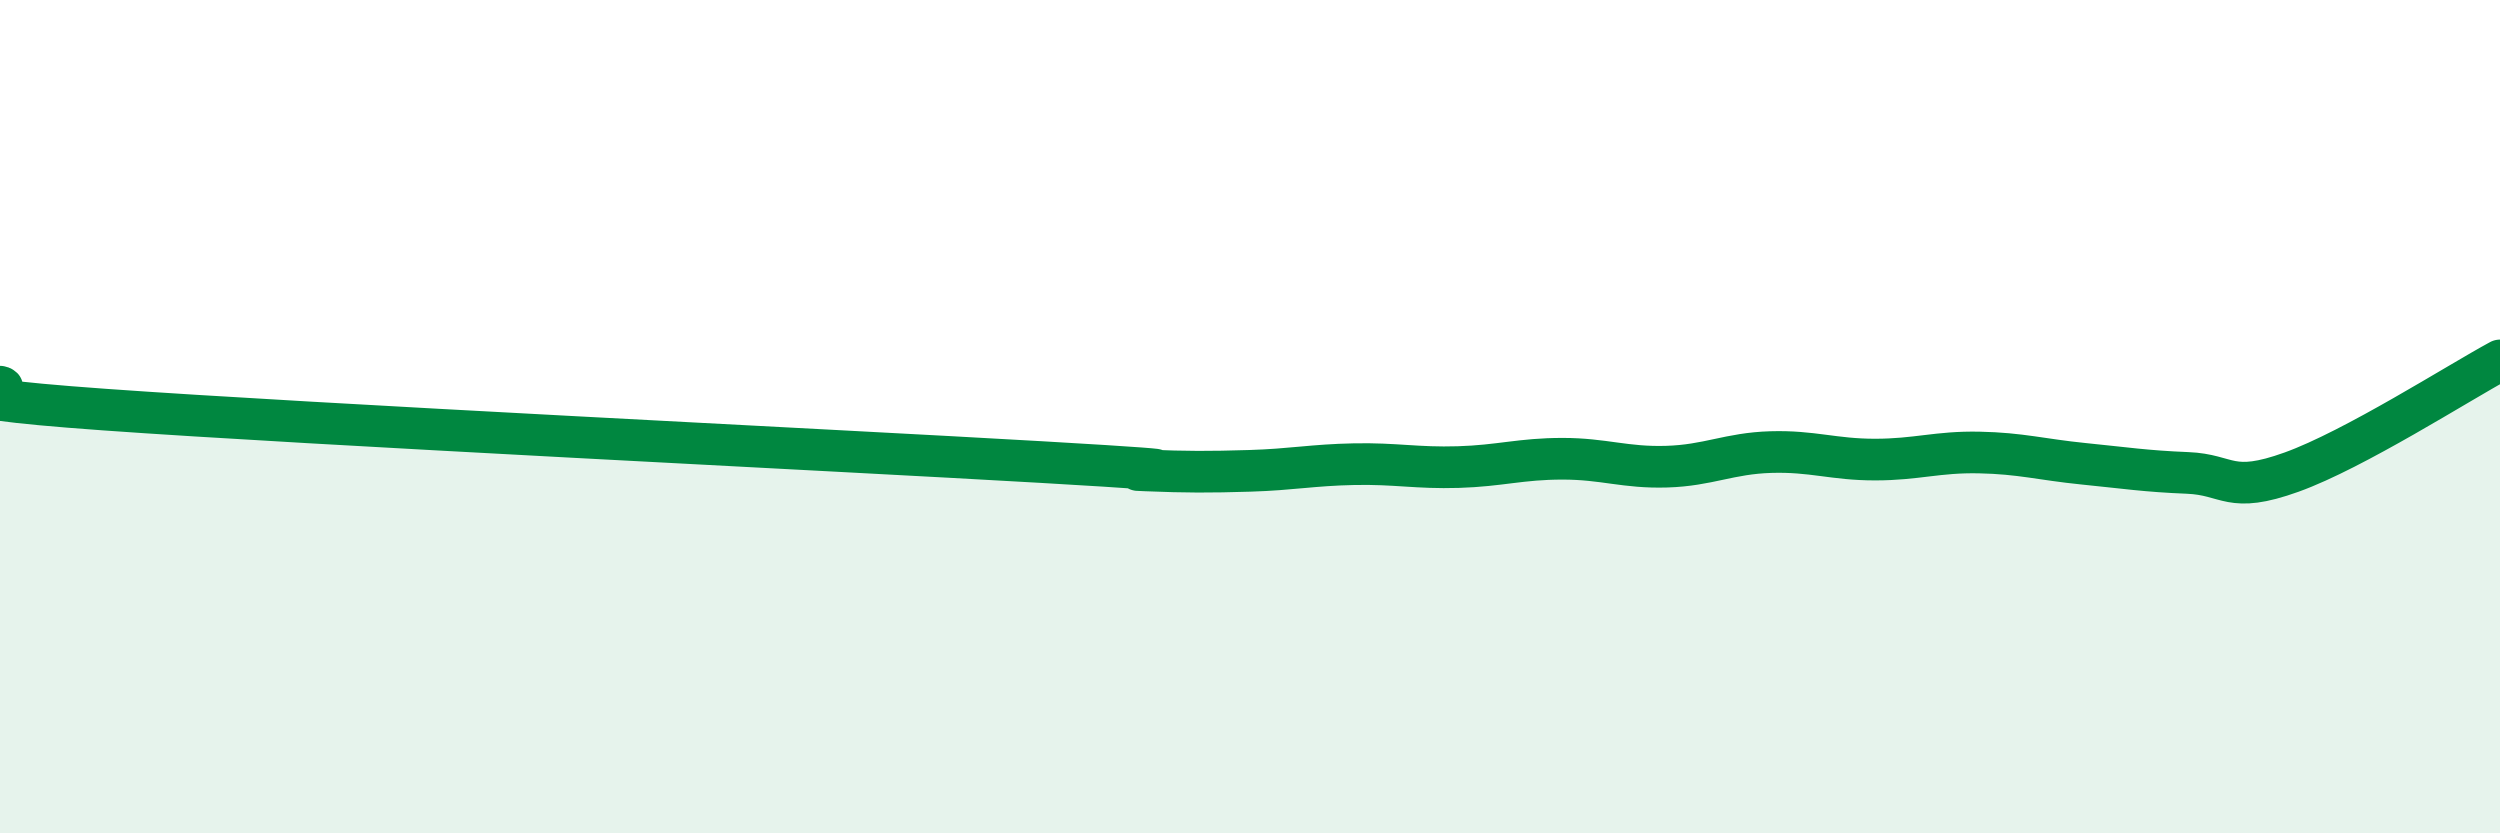
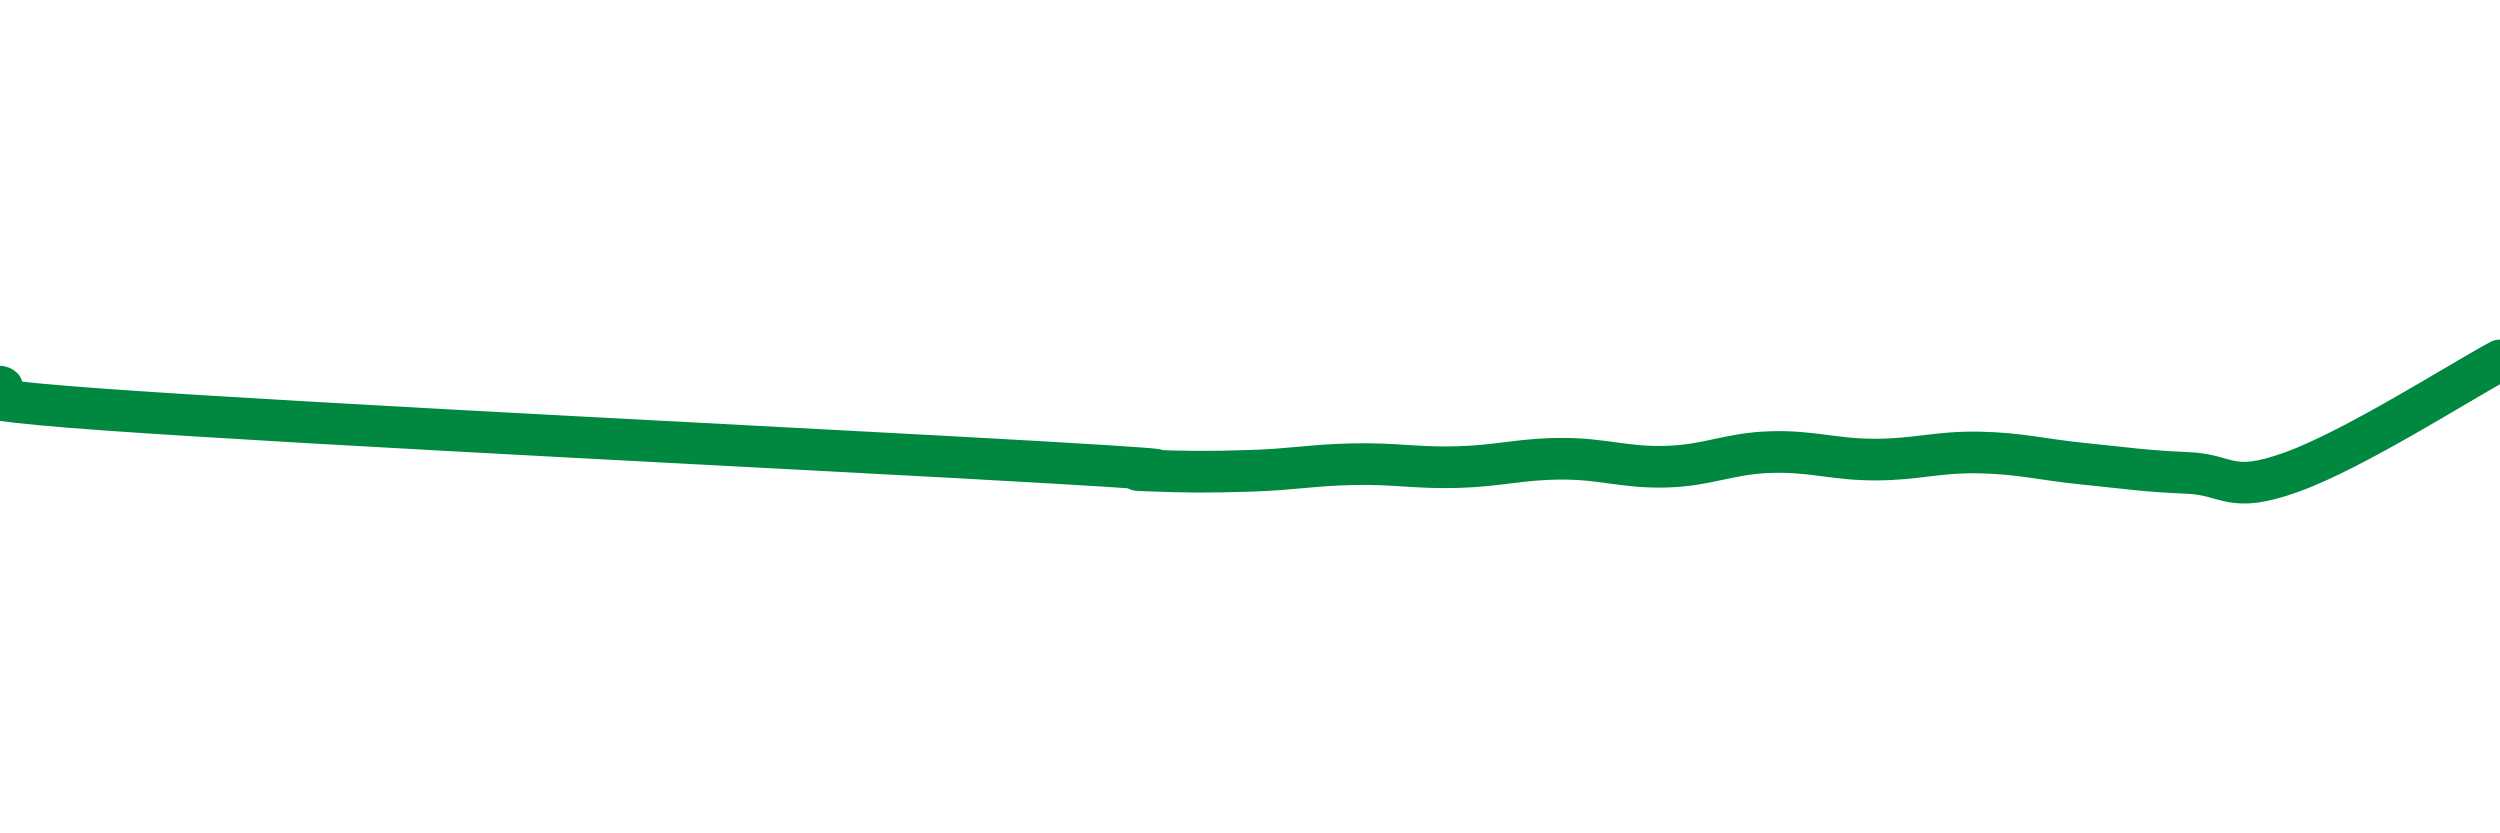
<svg xmlns="http://www.w3.org/2000/svg" width="60" height="20" viewBox="0 0 60 20">
-   <path d="M 0,9.28 C 0.5,9.39 -2.5,9.47 2.5,9.83 C 7.5,10.19 20,10.8 25,11.09 C 30,11.38 26.5,11.25 27.5,11.29 C 28.5,11.33 29,11.33 30,11.3 C 31,11.27 31.5,11.16 32.5,11.14 C 33.5,11.12 34,11.24 35,11.21 C 36,11.18 36.5,11.01 37.5,11.01 C 38.5,11.01 39,11.23 40,11.2 C 41,11.17 41.5,10.88 42.5,10.85 C 43.5,10.82 44,11.03 45,11.03 C 46,11.03 46.5,10.84 47.5,10.86 C 48.5,10.88 49,11.03 50,11.13 C 51,11.23 51.5,11.31 52.5,11.35 C 53.5,11.39 53.5,11.87 55,11.33 C 56.5,10.79 59,9.19 60,8.65L60 20L0 20Z" fill="#008740" opacity="0.1" stroke-linecap="round" stroke-linejoin="round" />
  <path d="M 0,9.28 C 0.5,9.39 -2.5,9.47 2.5,9.83 C 7.5,10.19 20,10.8 25,11.09 C 30,11.38 26.5,11.25 27.5,11.29 C 28.5,11.33 29,11.33 30,11.3 C 31,11.27 31.5,11.16 32.5,11.14 C 33.5,11.12 34,11.24 35,11.21 C 36,11.18 36.5,11.01 37.5,11.01 C 38.5,11.01 39,11.23 40,11.2 C 41,11.17 41.5,10.88 42.5,10.85 C 43.5,10.82 44,11.03 45,11.03 C 46,11.03 46.5,10.84 47.5,10.86 C 48.5,10.88 49,11.03 50,11.13 C 51,11.23 51.5,11.31 52.5,11.35 C 53.5,11.39 53.5,11.87 55,11.33 C 56.5,10.79 59,9.19 60,8.65" stroke="#008740" stroke-width="1" fill="none" stroke-linecap="round" stroke-linejoin="round" />
</svg>